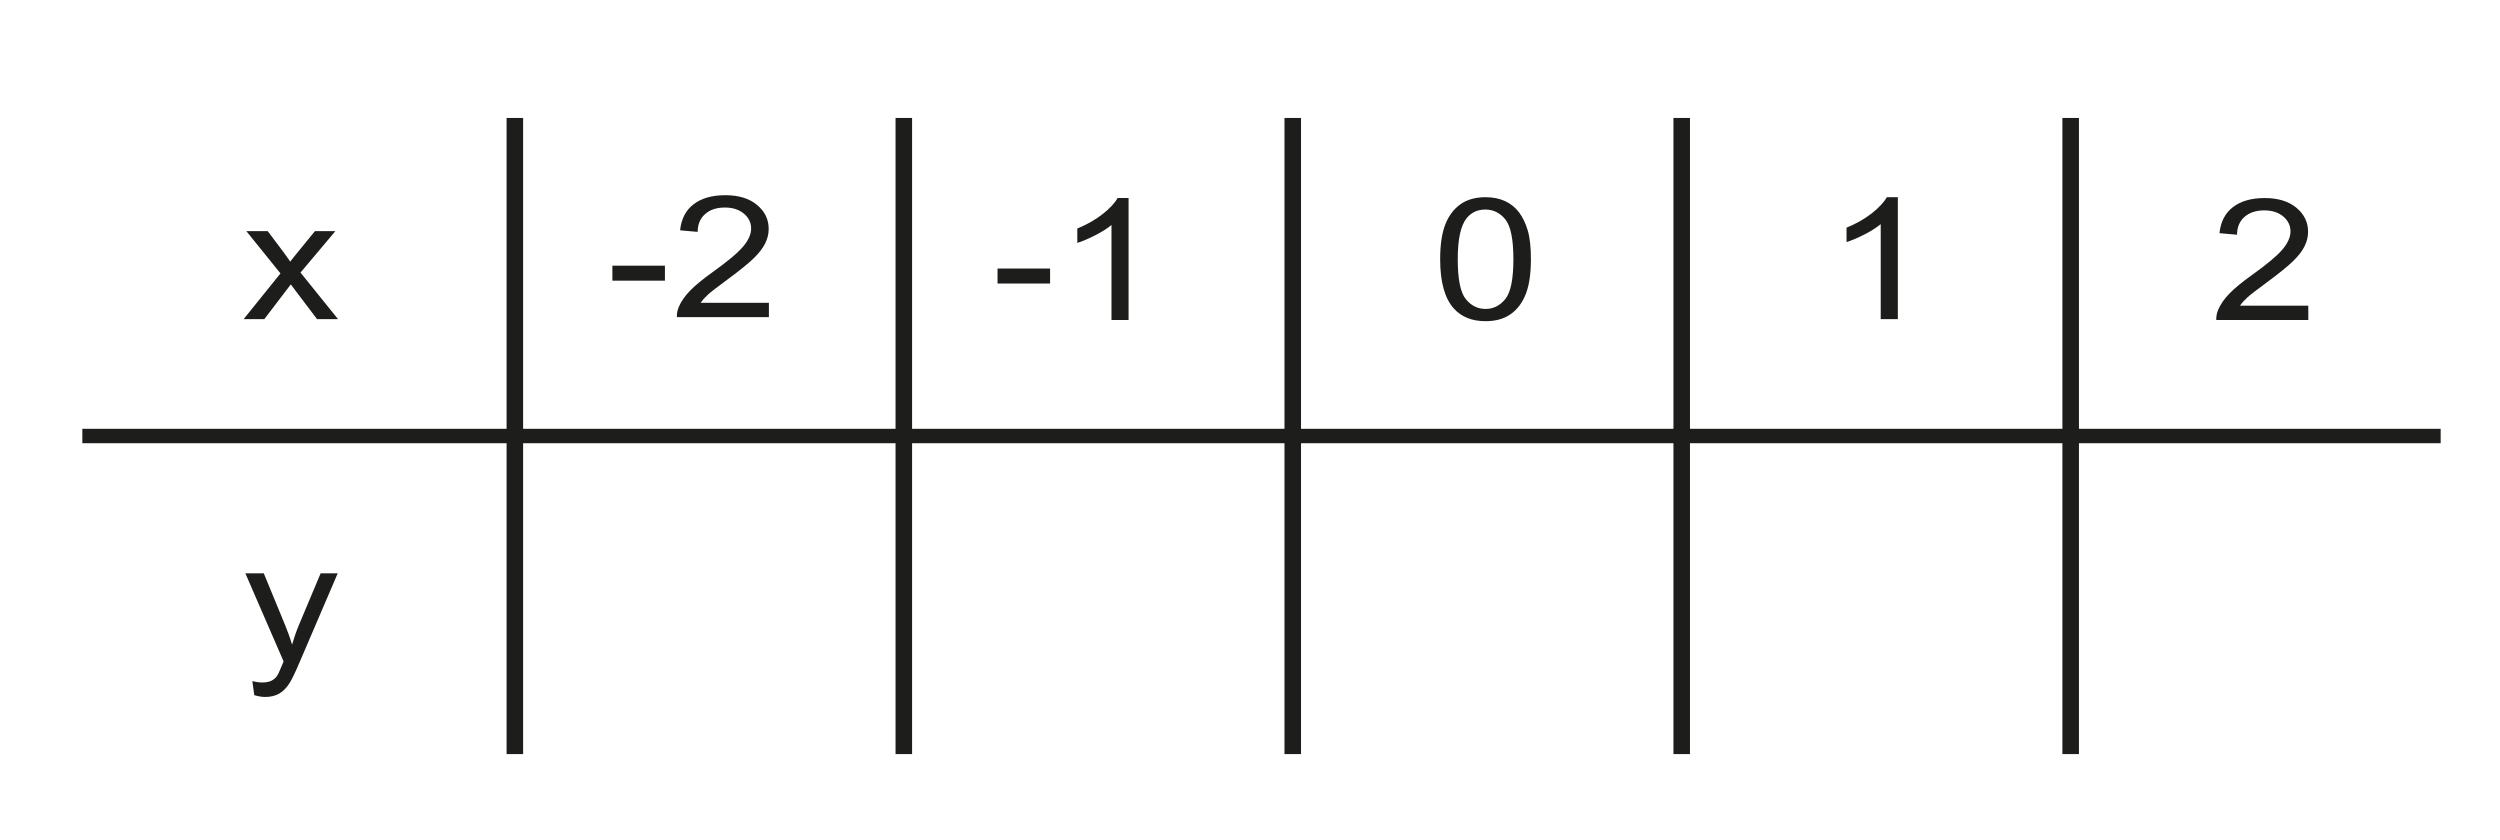
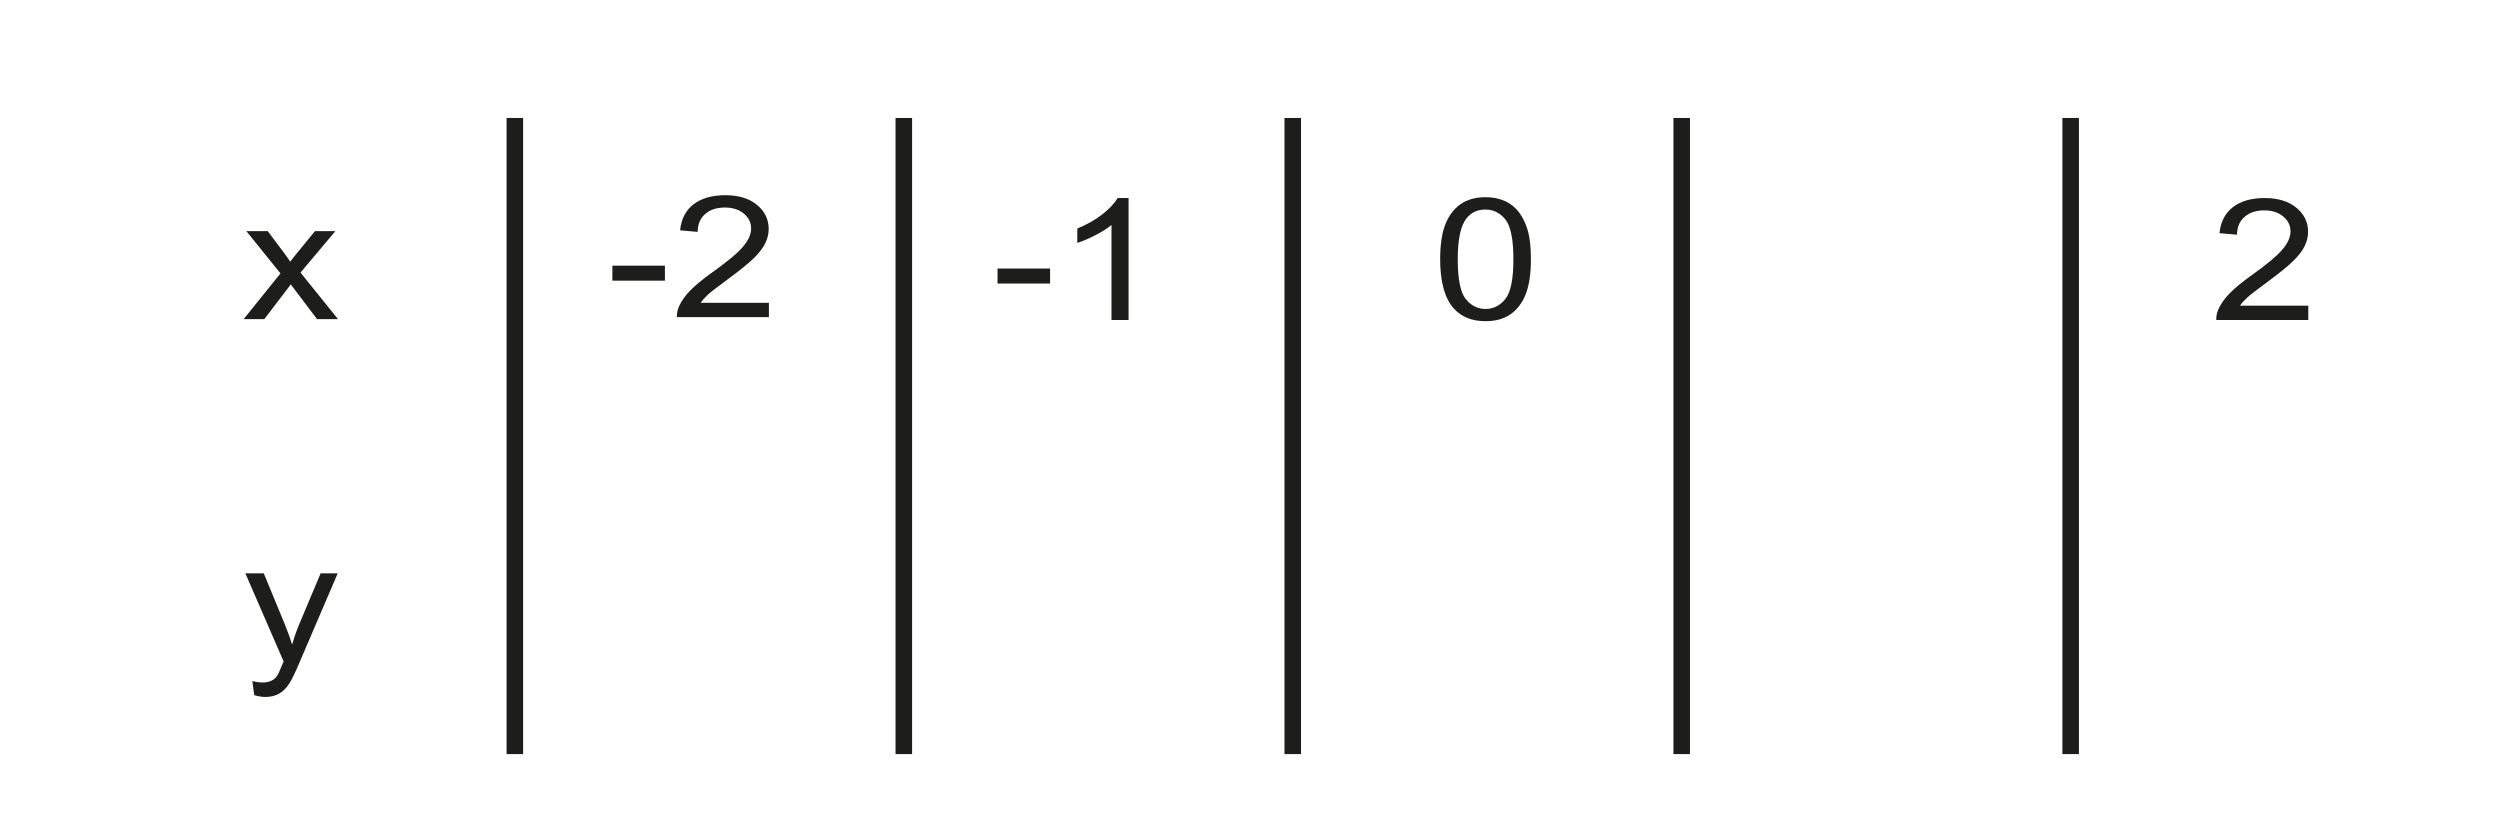
<svg xmlns="http://www.w3.org/2000/svg" version="1.1" id="Warstwa_1" x="0px" y="0px" width="321.579px" height="108px" viewBox="0 31.759 321.579 108" enable-background="new 0 31.759 321.579 108" xml:space="preserve">
  <g id="Layer_x0020_1">
    <g id="_227601672">
      <polygon id="_227599200" fill="none" points="-241.412,-100.769 562.989,-100.769 562.989,271.288 -241.412,271.288   " />
-       <polygon id="_227599296" fill="#1D1D1B" points="10.592,86.917 313.946,86.917 313.946,88.772 10.592,88.772   " />
      <polygon id="_227599392" fill="#1D1D1B" points="65.163,128.759 65.163,46.932 67.29,46.932 67.29,128.759   " />
      <polygon id="_227599488" fill="#1D1D1B" points="115.194,128.759 115.194,46.932 117.323,46.932 117.323,128.759   " />
      <polygon id="_227599584" fill="#1D1D1B" points="165.225,128.759 165.225,46.932 167.352,46.932 167.352,128.759   " />
      <polygon id="_227599680" fill="#1D1D1B" points="215.258,128.759 215.258,46.932 217.383,46.932 217.383,128.759   " />
      <path id="_227599776" fill="#1D1D1B" d="M31.34,72.809l4.738-5.881l-4.387-5.434h2.748l1.994,2.651    c0.369,0.506,0.674,0.928,0.9,1.269c0.357-0.47,0.688-0.881,0.992-1.246l2.184-2.674h2.627l-4.482,5.327l4.824,5.986h-2.697    l-2.664-3.518l-0.707-0.949l-3.408,4.467L31.34,72.809L31.34,72.809z" />
      <path id="_227599920" fill="#1D1D1B" d="M32.706,121.177l-0.246-1.801c0.484,0.112,0.9,0.172,1.26,0.172    c0.488,0,0.881-0.074,1.17-0.215c0.297-0.144,0.535-0.338,0.723-0.597c0.143-0.19,0.363-0.666,0.67-1.426    c0.043-0.108,0.109-0.264,0.197-0.469l-4.92-11.336h2.369l2.701,6.549c0.346,0.834,0.664,1.705,0.938,2.621    c0.254-0.879,0.555-1.738,0.906-2.578l2.771-6.592h2.197l-4.934,11.506c-0.527,1.242-0.941,2.1-1.232,2.568    c-0.393,0.633-0.838,1.092-1.344,1.389c-0.508,0.293-1.107,0.443-1.809,0.443C33.698,121.413,33.227,121.333,32.706,121.177    L32.706,121.177z" />
      <path id="_227600064" fill="#1D1D1B" d="M78.772,67.864v-1.93h6.758v1.93H78.772z M98.905,70.706v1.846H87.069    c-0.018-0.463,0.066-0.906,0.254-1.332c0.301-0.705,0.785-1.396,1.447-2.08c0.668-0.68,1.627-1.469,2.877-2.365    c1.947-1.391,3.264-2.491,3.947-3.307c0.684-0.813,1.025-1.582,1.025-2.307c0-0.761-0.313-1.4-0.934-1.923    c-0.625-0.521-1.438-0.784-2.438-0.784c-1.061,0-1.906,0.276-2.539,0.834c-0.639,0.553-0.959,1.319-0.969,2.299l-2.258-0.201    c0.152-1.473,0.736-2.592,1.746-3.361c1.008-0.771,2.367-1.157,4.068-1.157c1.719,0,3.078,0.418,4.078,1.247    c1.004,0.832,1.504,1.861,1.504,3.093c0,0.623-0.146,1.237-0.441,1.842c-0.291,0.604-0.781,1.24-1.459,1.906    c-0.68,0.668-1.809,1.586-3.391,2.75c-1.316,0.967-2.162,1.621-2.539,1.967c-0.375,0.34-0.682,0.688-0.93,1.035L98.905,70.706    L98.905,70.706z" />
      <path id="_227600232" fill="#1D1D1B" d="M128.315,68.229v-1.928h6.758v1.928H128.315z M145.17,72.919h-2.197V60.698    c-0.529,0.441-1.221,0.88-2.08,1.32c-0.863,0.439-1.633,0.771-2.318,0.99v-1.854c1.23-0.504,2.305-1.114,3.227-1.832    c0.918-0.721,1.572-1.413,1.957-2.09h1.412L145.17,72.919L145.17,72.919z" />
      <path id="_227600400" fill="#1D1D1B" d="M185.25,65.106c0-1.848,0.219-3.334,0.653-4.457c0.437-1.127,1.087-1.996,1.945-2.608    c0.856-0.611,1.938-0.916,3.237-0.916c0.963,0,1.804,0.172,2.531,0.51c0.723,0.334,1.32,0.822,1.795,1.457    c0.474,0.639,0.844,1.412,1.109,2.326c0.271,0.91,0.404,2.141,0.404,3.688c0,1.832-0.215,3.31-0.646,4.437    c-0.434,1.129-1.078,1.998-1.939,2.612c-0.856,0.613-1.938,0.918-3.254,0.918c-1.727,0-3.082-0.536-4.063-1.616    C185.842,70.159,185.25,68.038,185.25,65.106L185.25,65.106z M187.512,65.106c0,2.564,0.346,4.271,1.031,5.121    c0.688,0.849,1.535,1.271,2.545,1.271c1.012,0,1.858-0.429,2.547-1.279c0.688-0.851,1.035-2.557,1.035-5.113    c0-2.569-0.349-4.28-1.035-5.125c-0.688-0.846-1.543-1.268-2.568-1.268c-1.014,0-1.816,0.375-2.42,1.119    C187.889,60.784,187.512,62.544,187.512,65.106z" />
-       <path id="_227600544" fill="#1D1D1B" d="M244.118,72.809h-2.199v-12.22c-0.526,0.44-1.221,0.881-2.078,1.322    c-0.862,0.438-1.635,0.771-2.317,0.987v-1.852c1.229-0.506,2.308-1.115,3.228-1.832c0.916-0.719,1.569-1.414,1.957-2.092h1.412    v15.686H244.118z" />
      <polygon id="_227600688" fill="#1D1D1B" points="265.29,128.759 265.29,46.932 267.417,46.932 267.417,128.759   " />
      <path id="_227600784" fill="#1D1D1B" d="M296.92,71.075v1.844h-11.838c-0.015-0.463,0.067-0.906,0.254-1.332    c0.303-0.705,0.785-1.396,1.447-2.08c0.668-0.68,1.627-1.471,2.877-2.363c1.948-1.393,3.264-2.494,3.946-3.309    c0.685-0.813,1.024-1.584,1.024-2.308c0-0.76-0.313-1.399-0.932-1.924c-0.627-0.52-1.438-0.781-2.438-0.781    c-1.06,0-1.904,0.275-2.539,0.832c-0.64,0.554-0.959,1.32-0.97,2.298l-2.26-0.199c0.154-1.474,0.74-2.594,1.748-3.363    c1.012-0.771,2.369-1.156,4.068-1.156c1.721,0,3.078,0.418,4.08,1.246c1.002,0.834,1.506,1.863,1.506,3.092    c0,0.627-0.148,1.24-0.445,1.845c-0.291,0.604-0.779,1.239-1.459,1.903c-0.678,0.673-1.811,1.589-3.387,2.752    c-1.32,0.968-2.166,1.621-2.541,1.968c-0.377,0.342-0.684,0.688-0.928,1.037L296.92,71.075L296.92,71.075z" />
    </g>
  </g>
</svg>